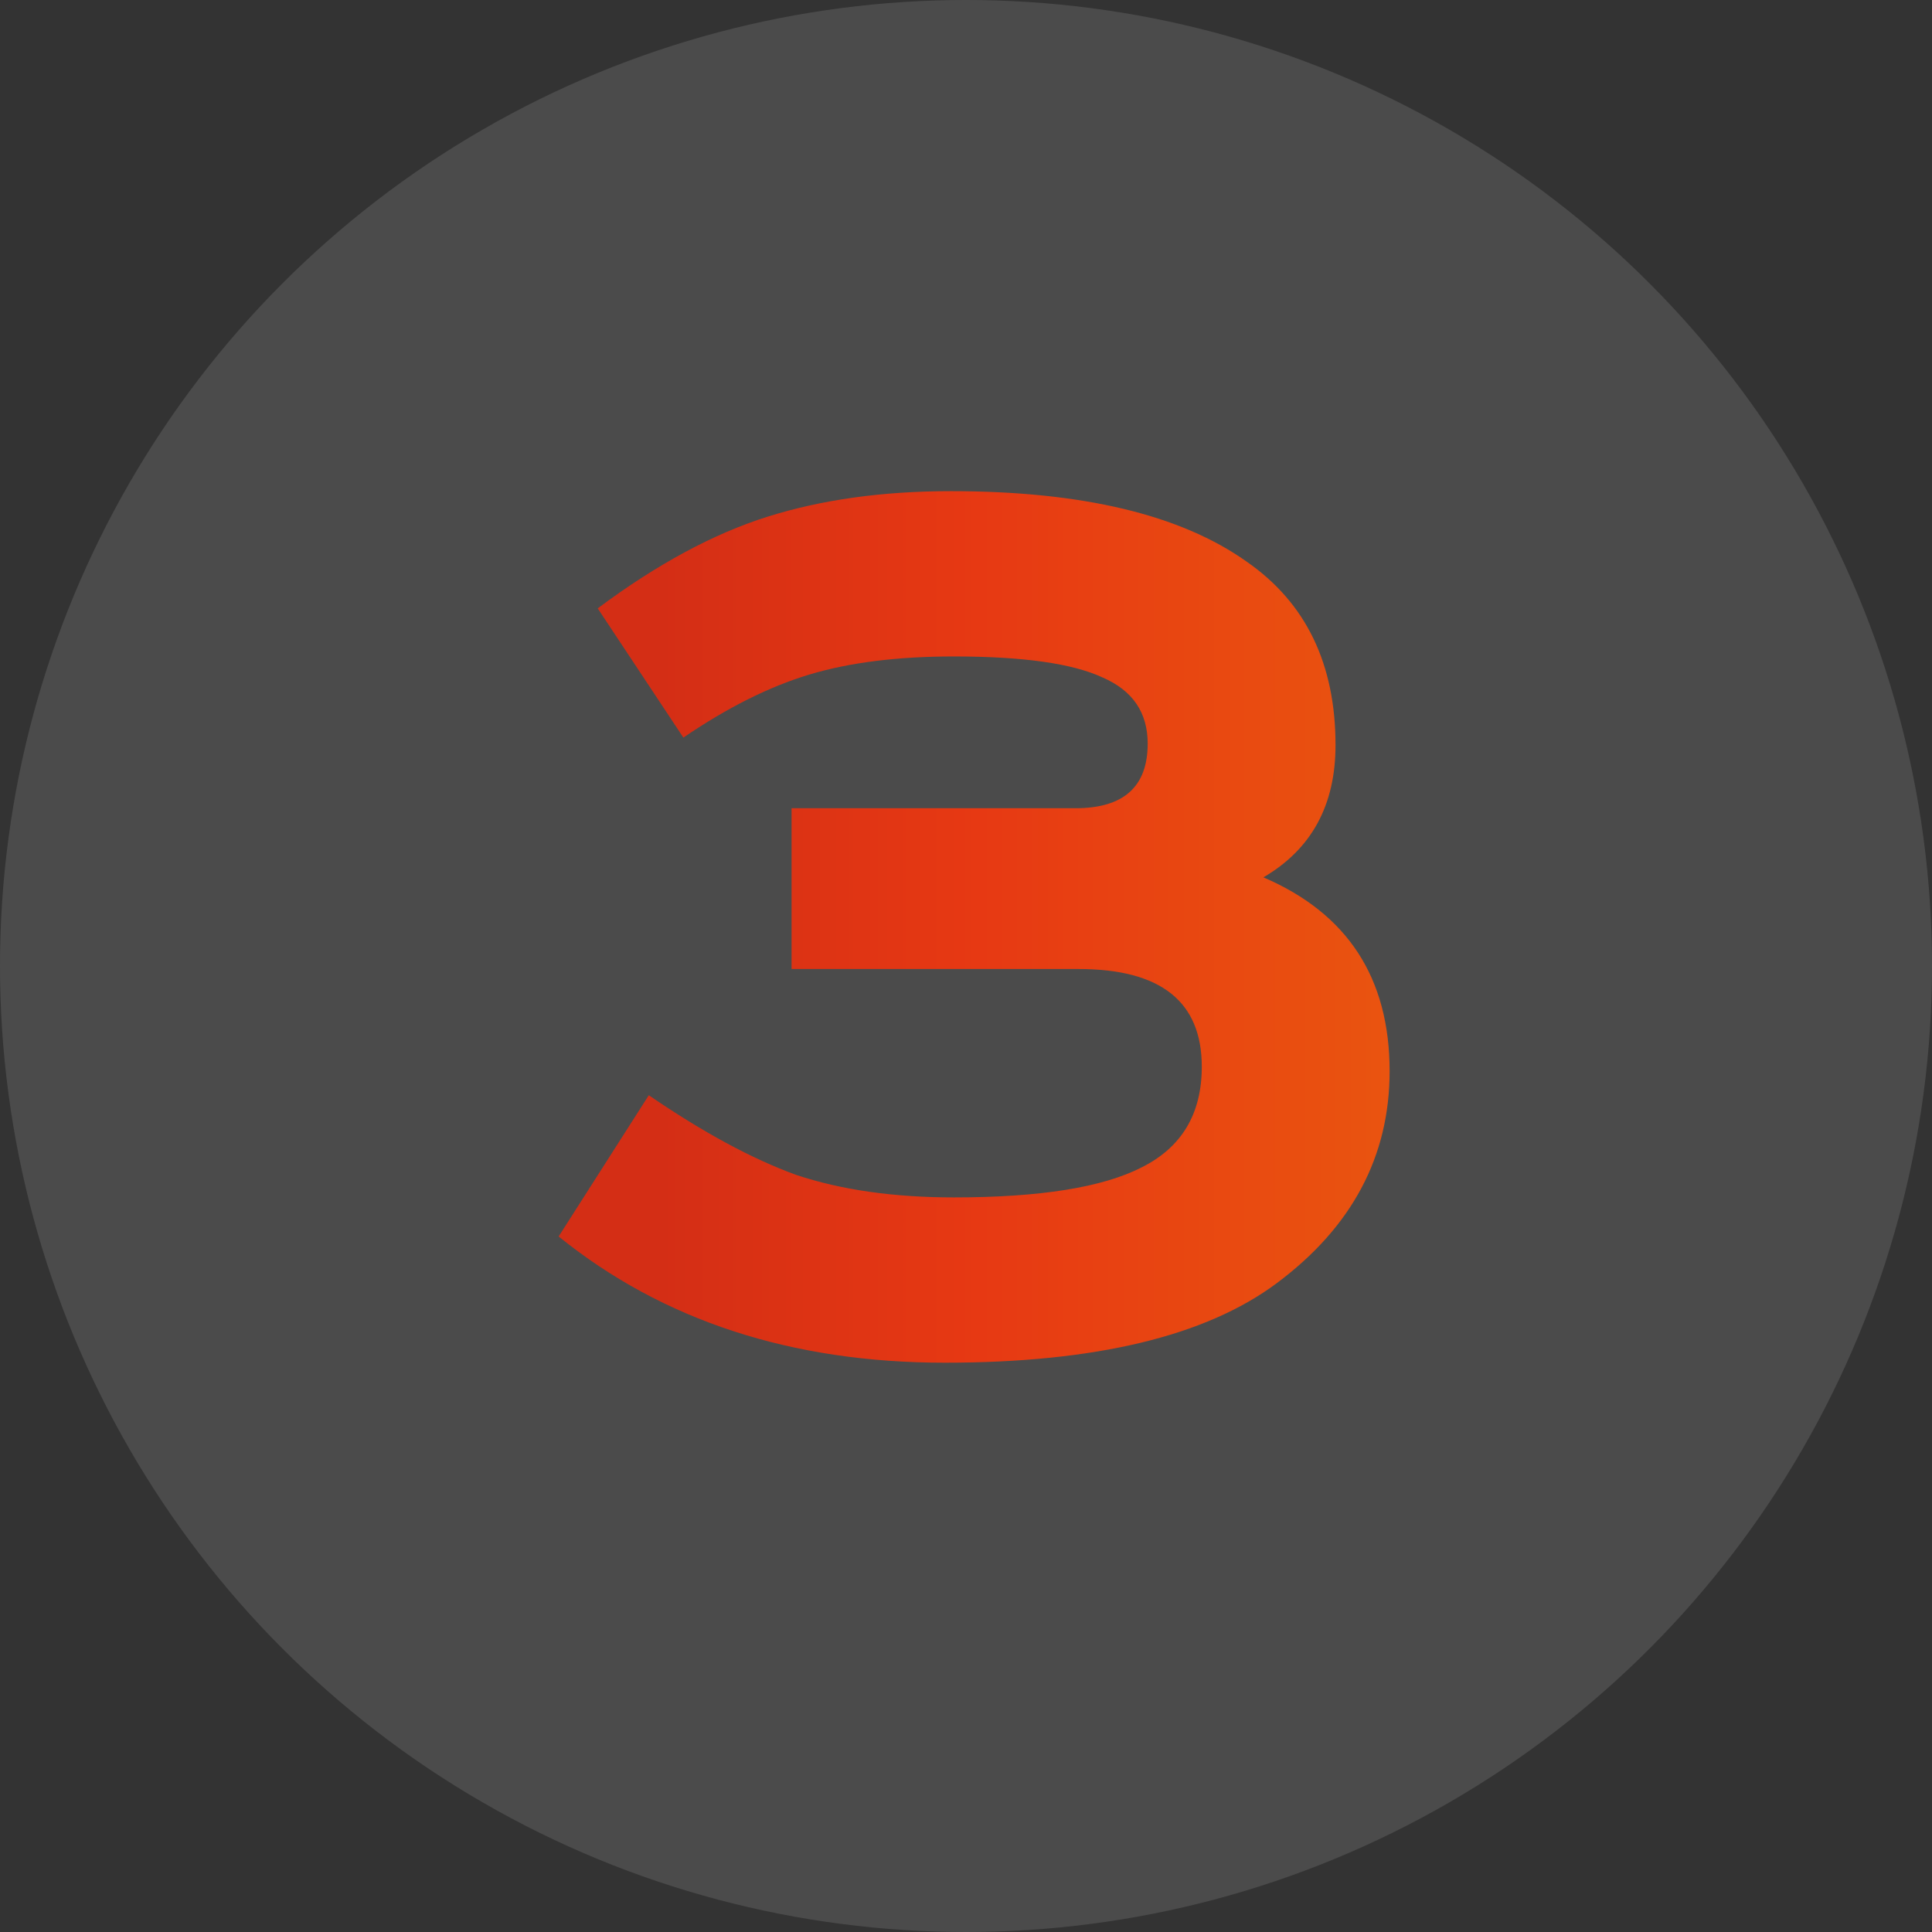
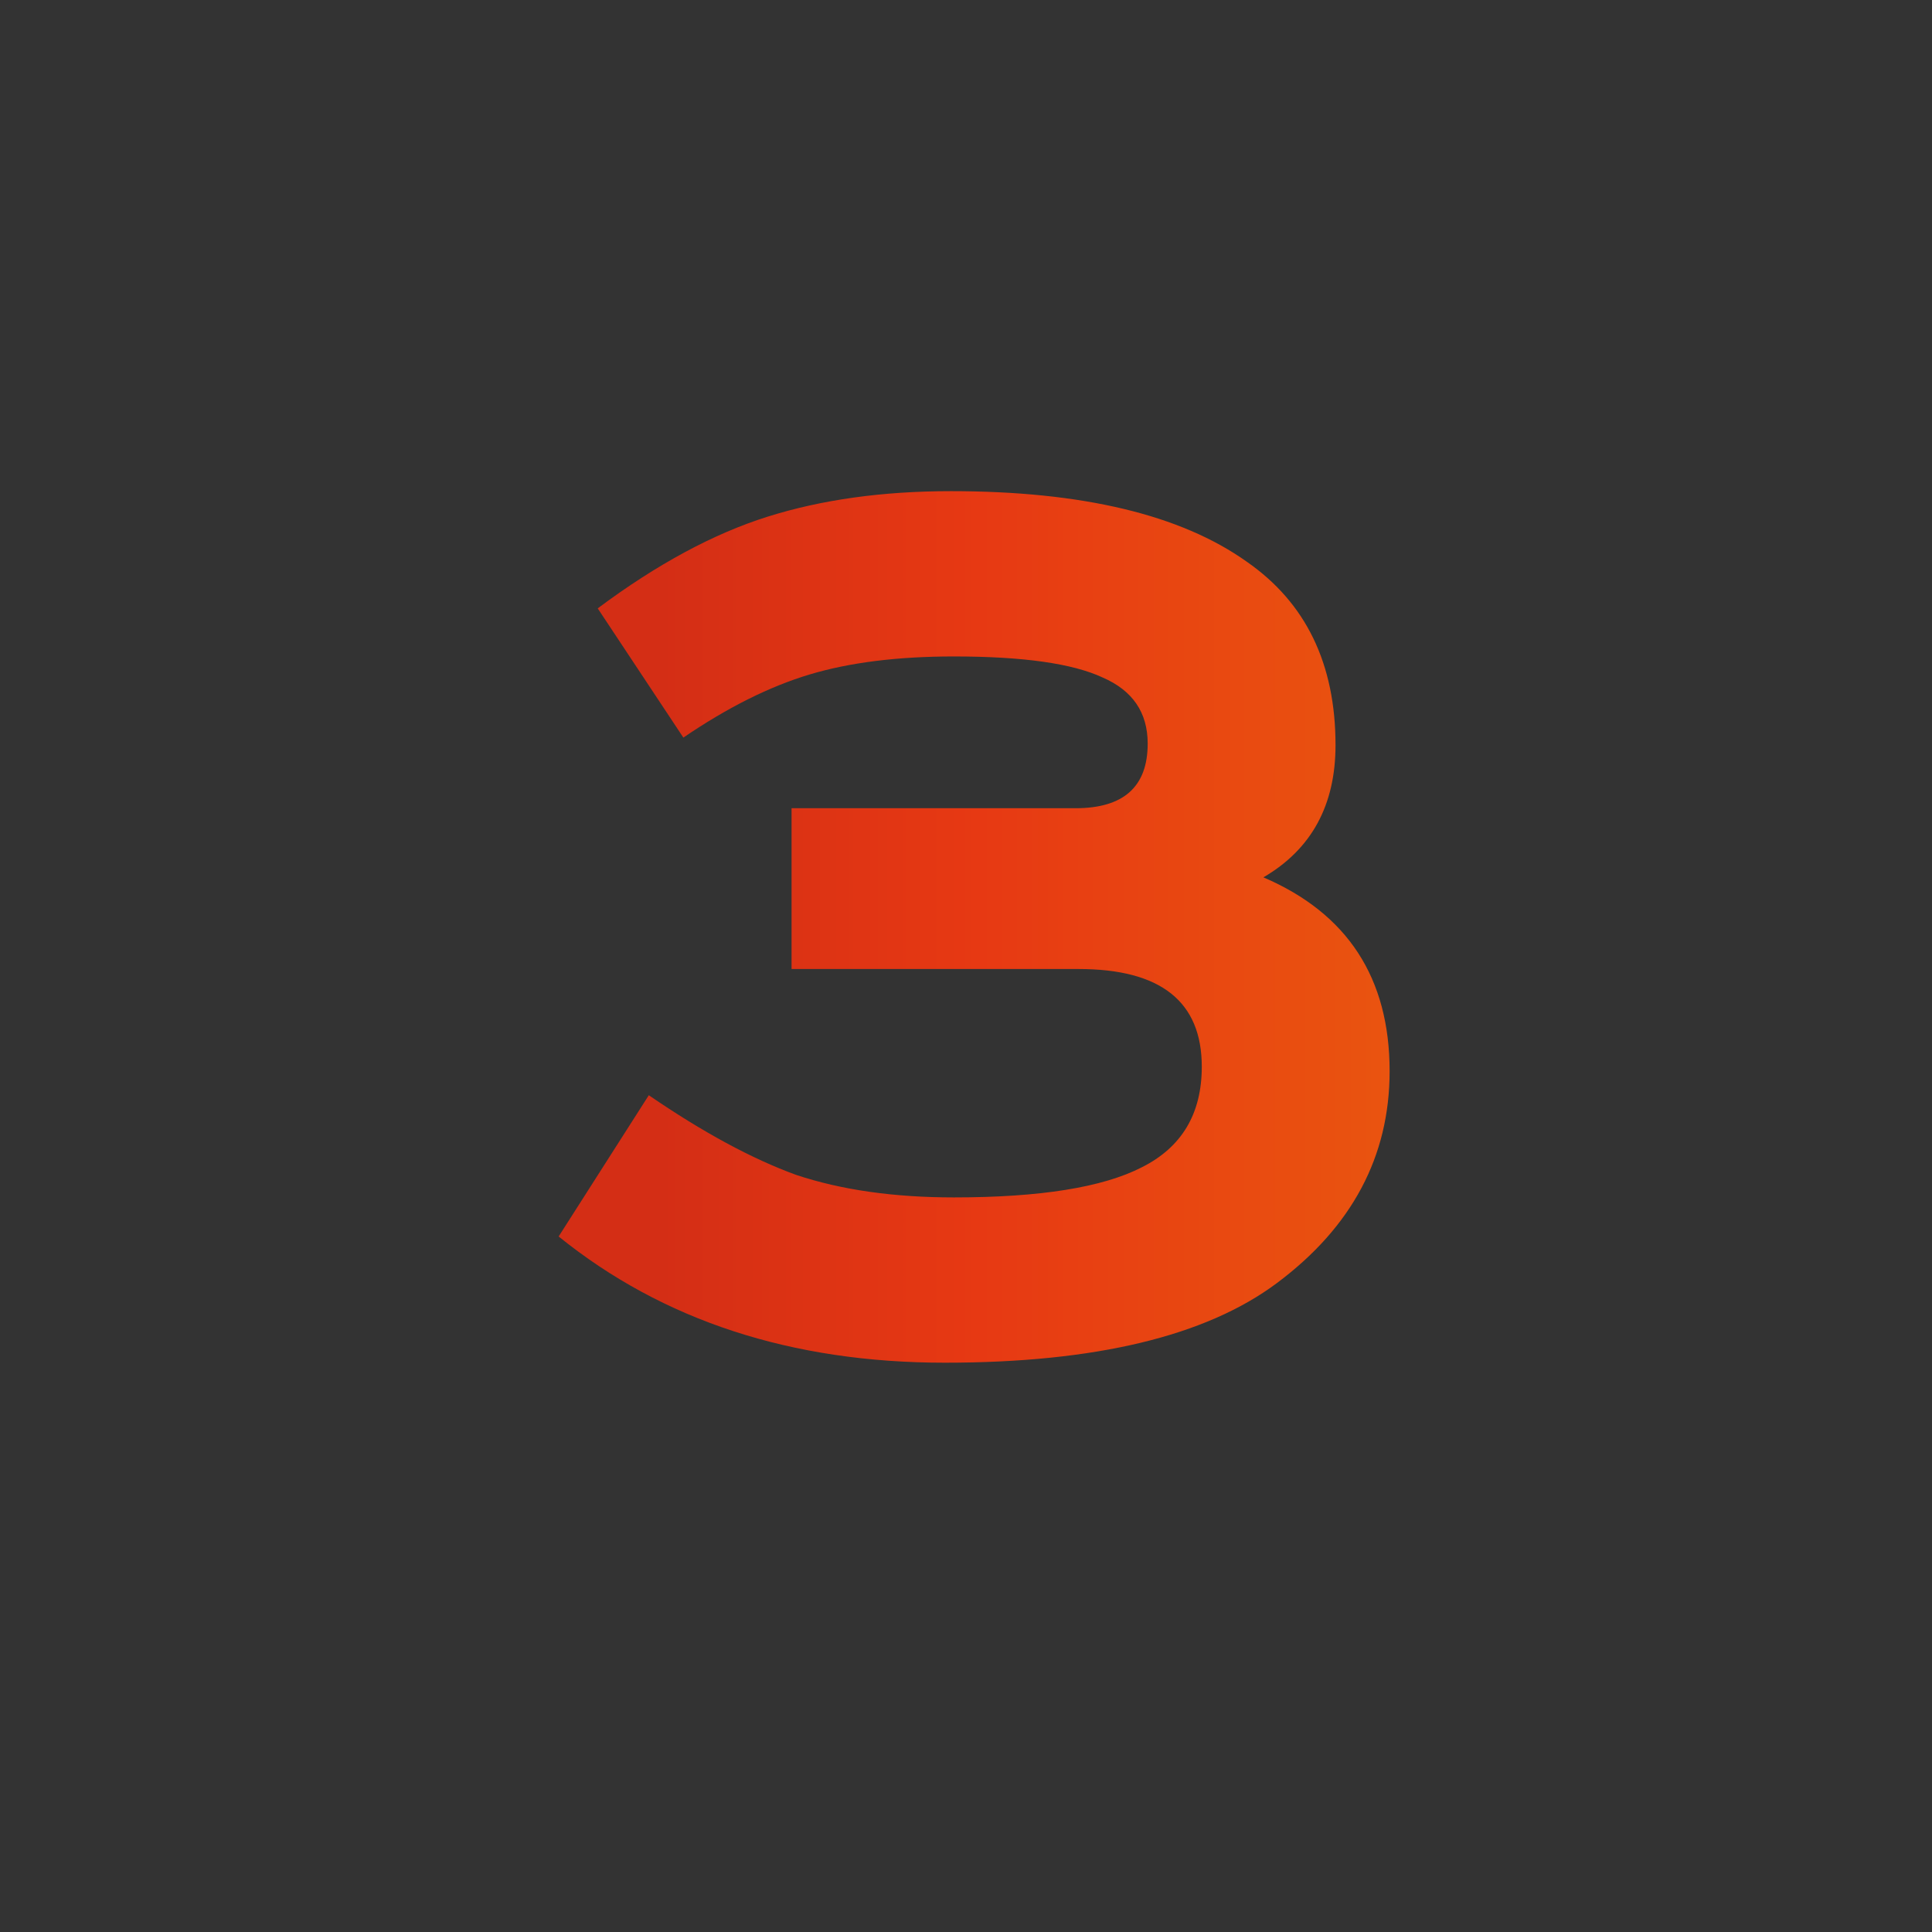
<svg xmlns="http://www.w3.org/2000/svg" width="72" height="72" viewBox="0 0 72 72" fill="none">
  <rect x="0" y="0" width="72" height="72" fill="#333333" stroke="none" />
-   <circle cx="36" cy="36" r="36" fill="white" fill-opacity="0.12" />
  <path d="M29.499 30.12H40.083C41.875 30.12 42.771 29.317 42.771 27.712C42.771 26.555 42.211 25.733 41.091 25.248C39.971 24.725 38.123 24.464 35.547 24.464C33.457 24.464 31.665 24.688 30.171 25.136C28.678 25.584 27.11 26.368 25.467 27.488L22.275 22.672C24.478 21.029 26.587 19.891 28.603 19.256C30.619 18.621 32.897 18.304 35.435 18.304C40.326 18.304 44.003 19.181 46.467 20.936C48.67 22.467 49.771 24.744 49.771 27.768C49.771 30.008 48.875 31.651 47.083 32.696C50.219 34.04 51.787 36.448 51.787 39.92C51.787 43.093 50.387 45.725 47.587 47.816C44.937 49.795 40.811 50.784 35.211 50.784C29.499 50.784 24.702 49.216 20.819 46.08L24.179 40.816C26.195 42.197 28.025 43.187 29.667 43.784C31.347 44.344 33.307 44.624 35.547 44.624C38.758 44.624 41.091 44.251 42.547 43.504C44.041 42.757 44.787 41.507 44.787 39.752C44.787 37.325 43.257 36.112 40.195 36.112H29.499V30.12Z" fill="url(#paint0_linear_0_809)" />
  <defs>
    <linearGradient id="paint0_linear_0_809" x1="19" y1="4" x2="54" y2="4" gradientUnits="userSpaceOnUse">
      <stop stop-color="#D42E15" />
      <stop offset="0.16" stop-color="#D42E15" />
      <stop offset="0.5" stop-color="#E73913" />
      <stop offset="1" stop-color="#EA580F" />
    </linearGradient>
  </defs>
</svg>